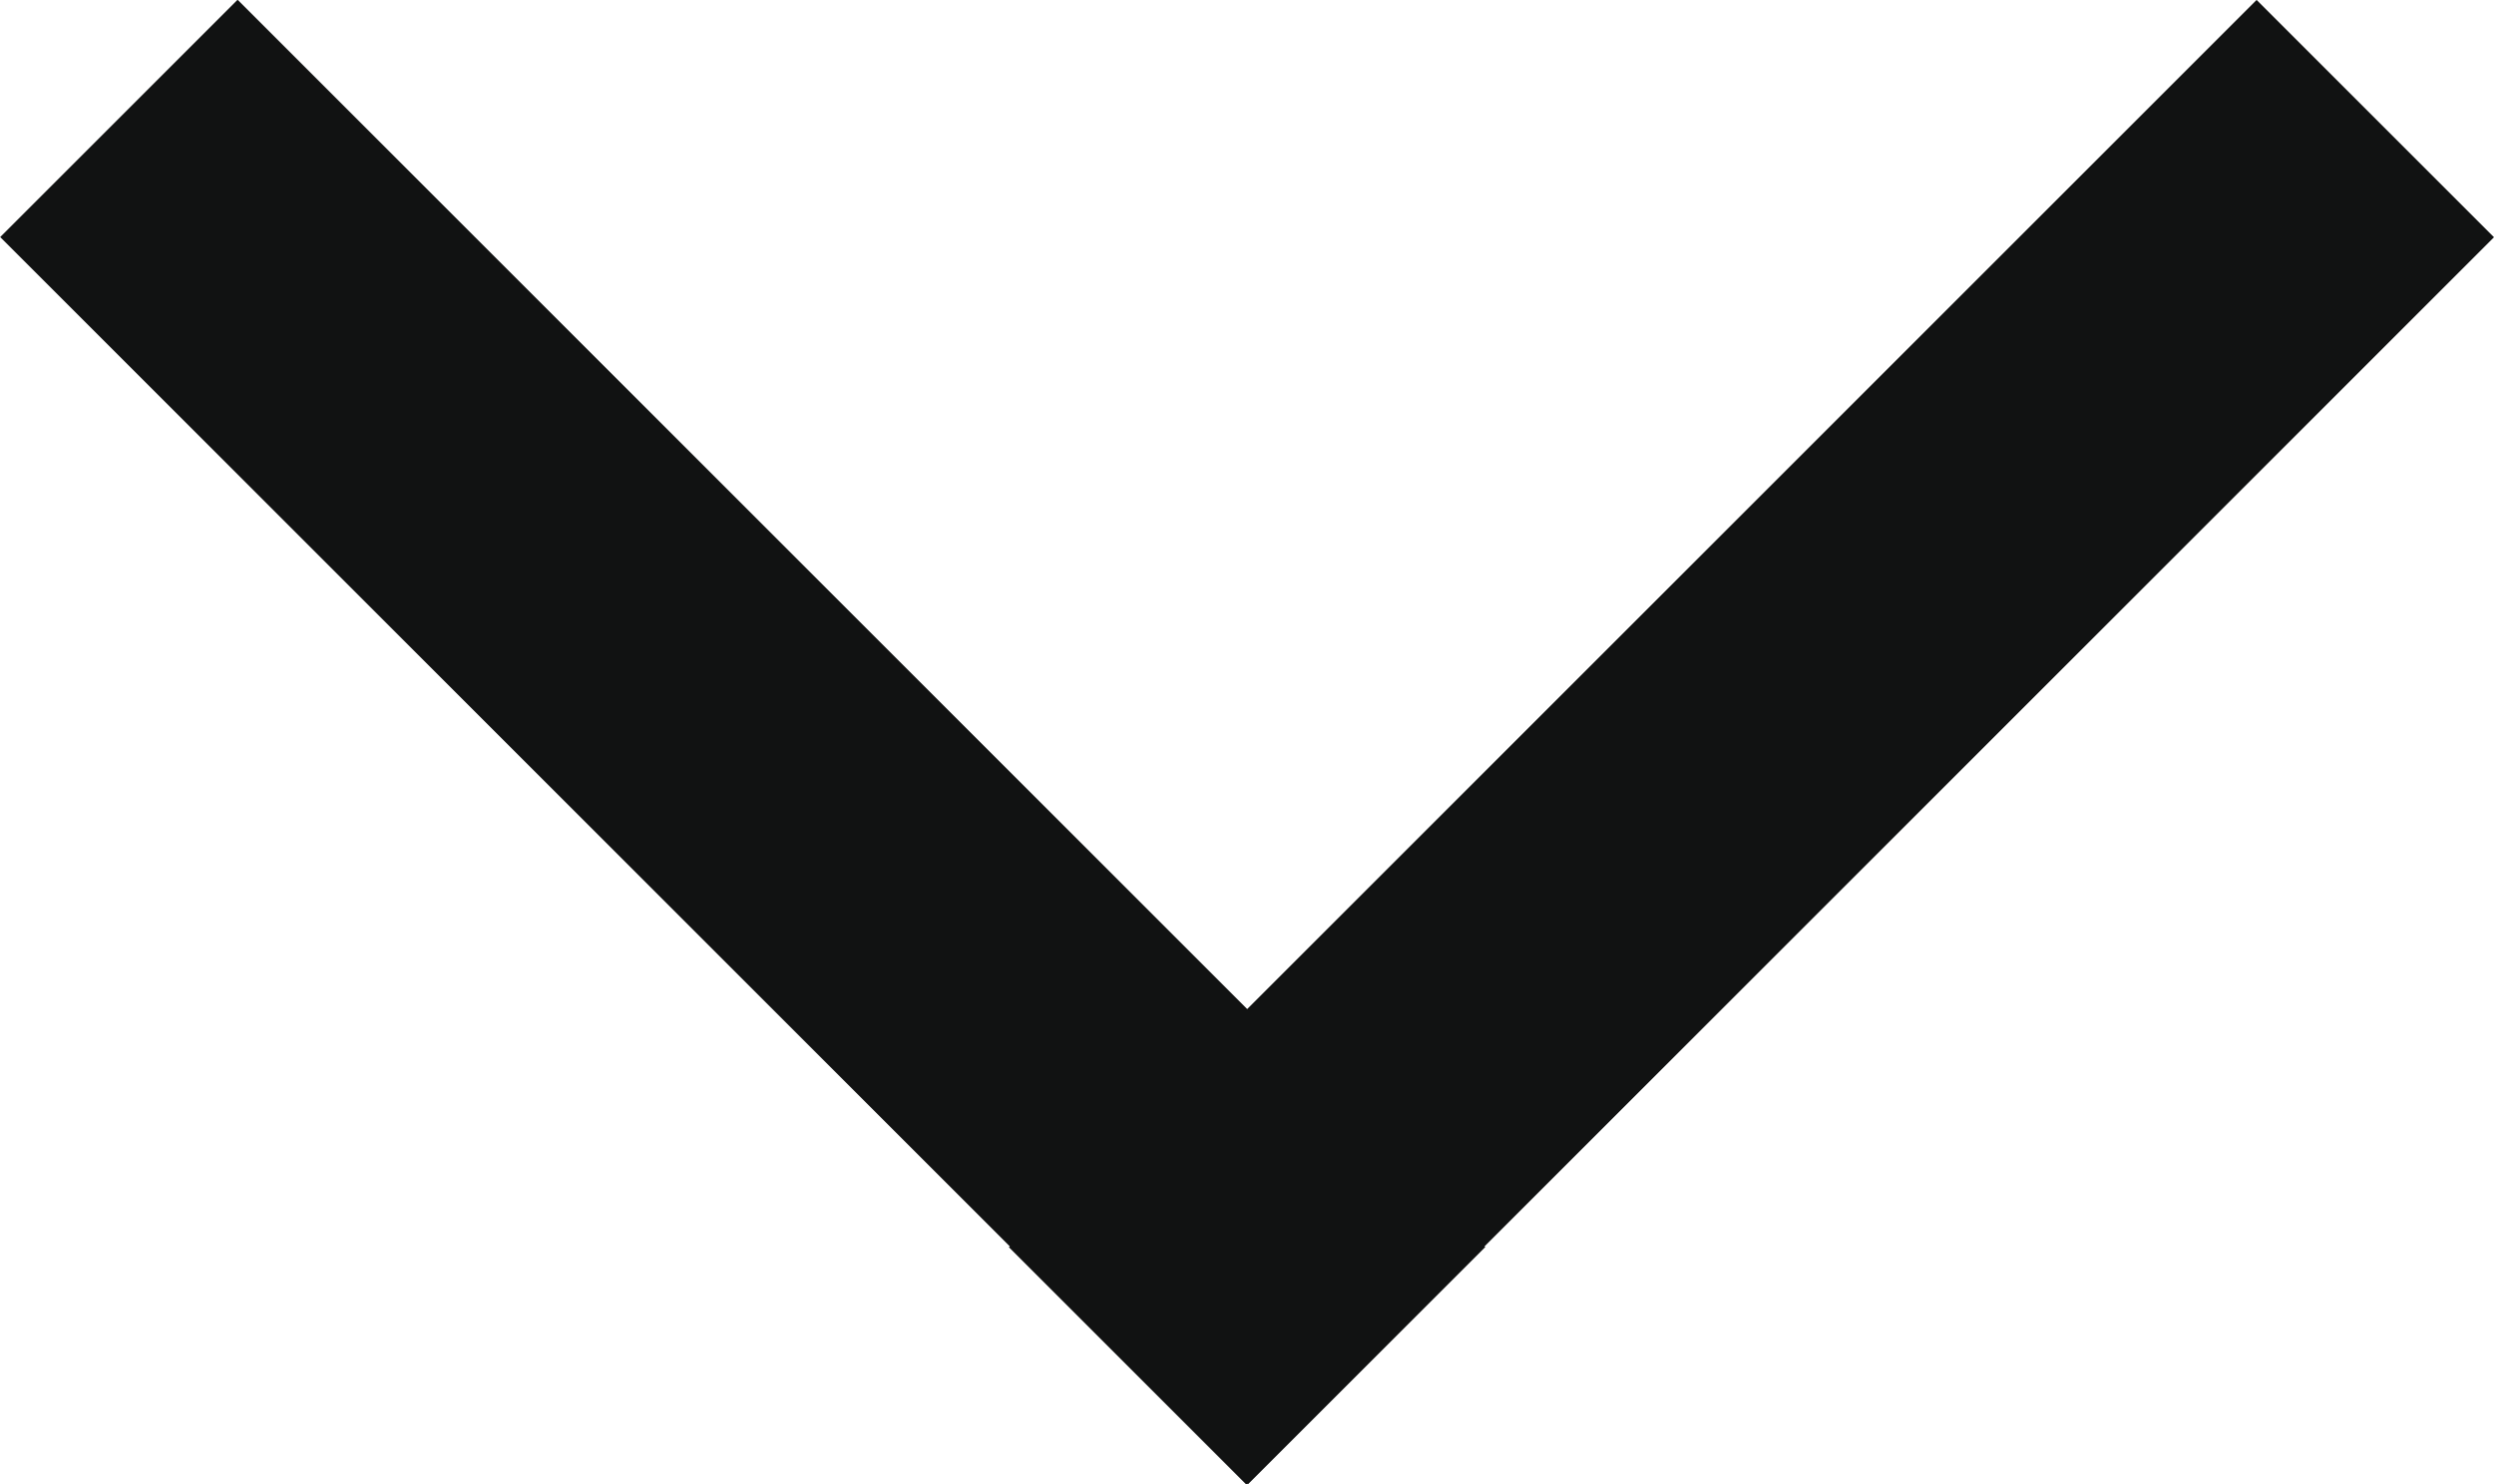
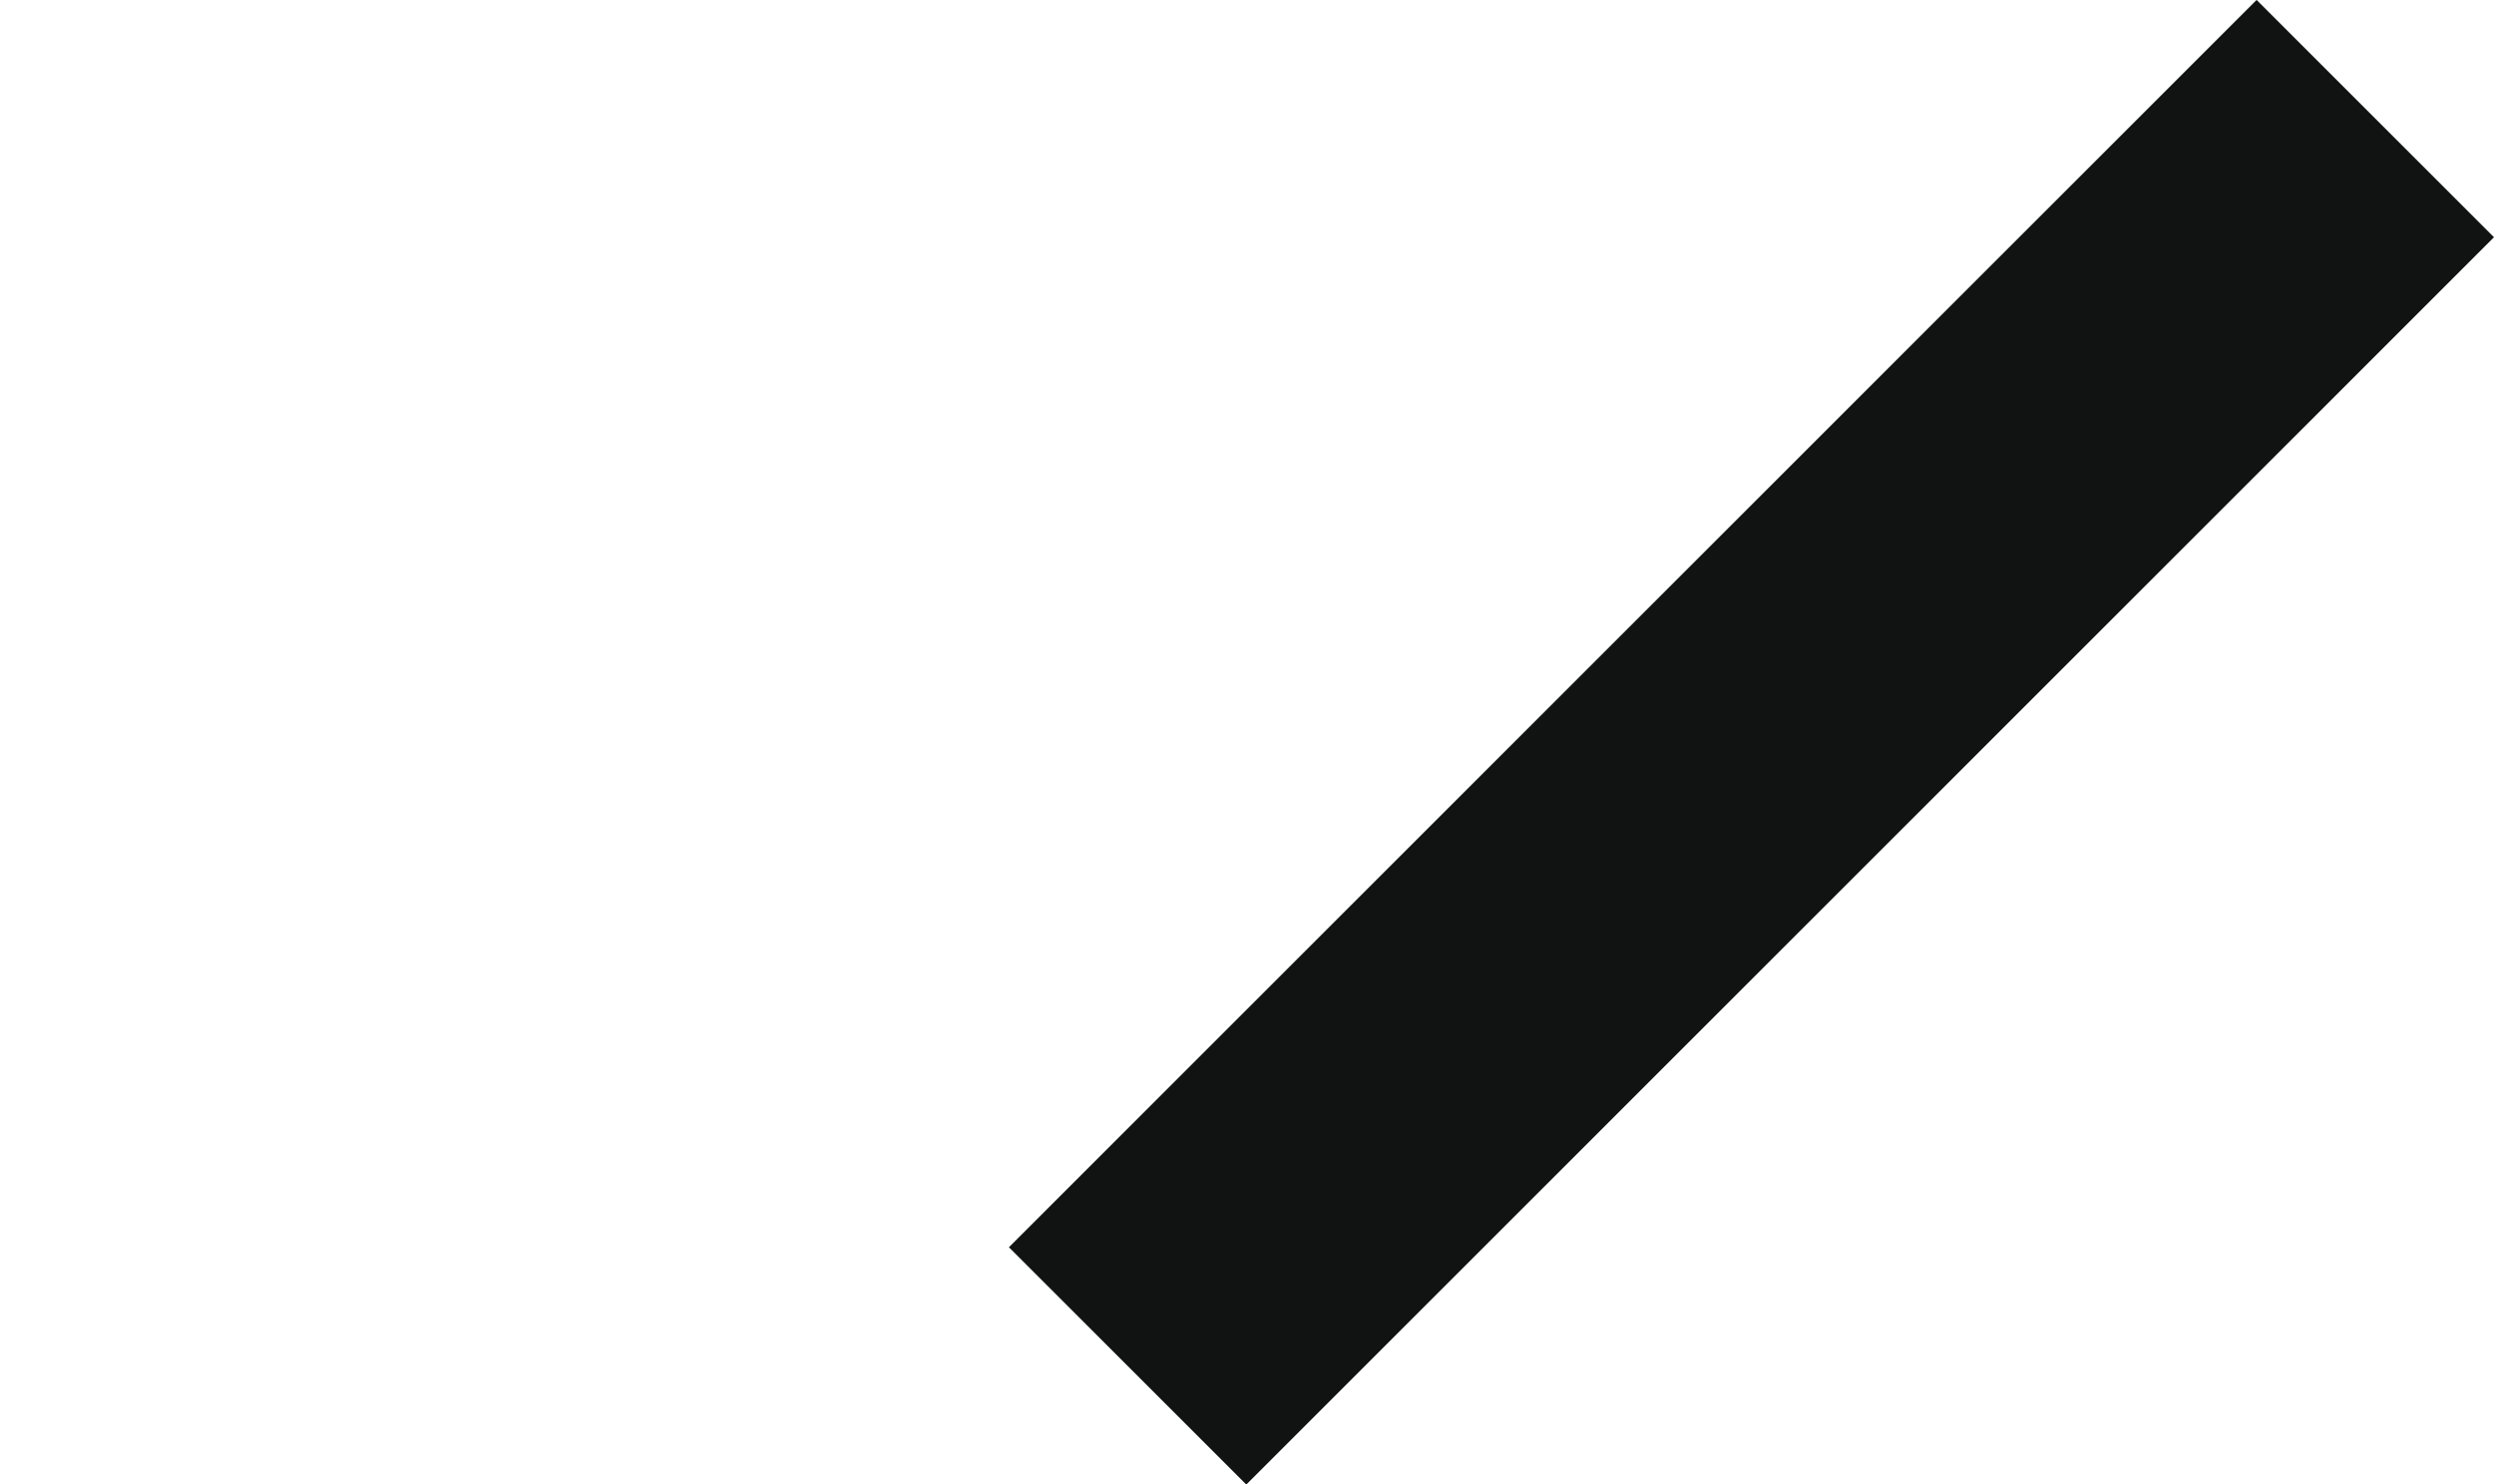
<svg xmlns="http://www.w3.org/2000/svg" viewBox="0 0 21.47 12.78">
  <title>simple-arrow_1</title>
  <g id="c143dac7-cd35-45c0-b532-95cbdb722f90" data-name="Layer 2">
    <g id="06eb4578-0734-45db-9f8e-eb02ac36436c" data-name="Layer 1">
      <rect x="13.63" y="-1.2" width="2.89" height="15.19" transform="translate(8.94 -8.79) rotate(45)" style="fill:#111212" />
-       <rect x="4.95" y="-1.2" width="2.89" height="15.19" transform="translate(-2.65 6.39) rotate(-45)" style="fill:#111212" />
    </g>
  </g>
</svg>